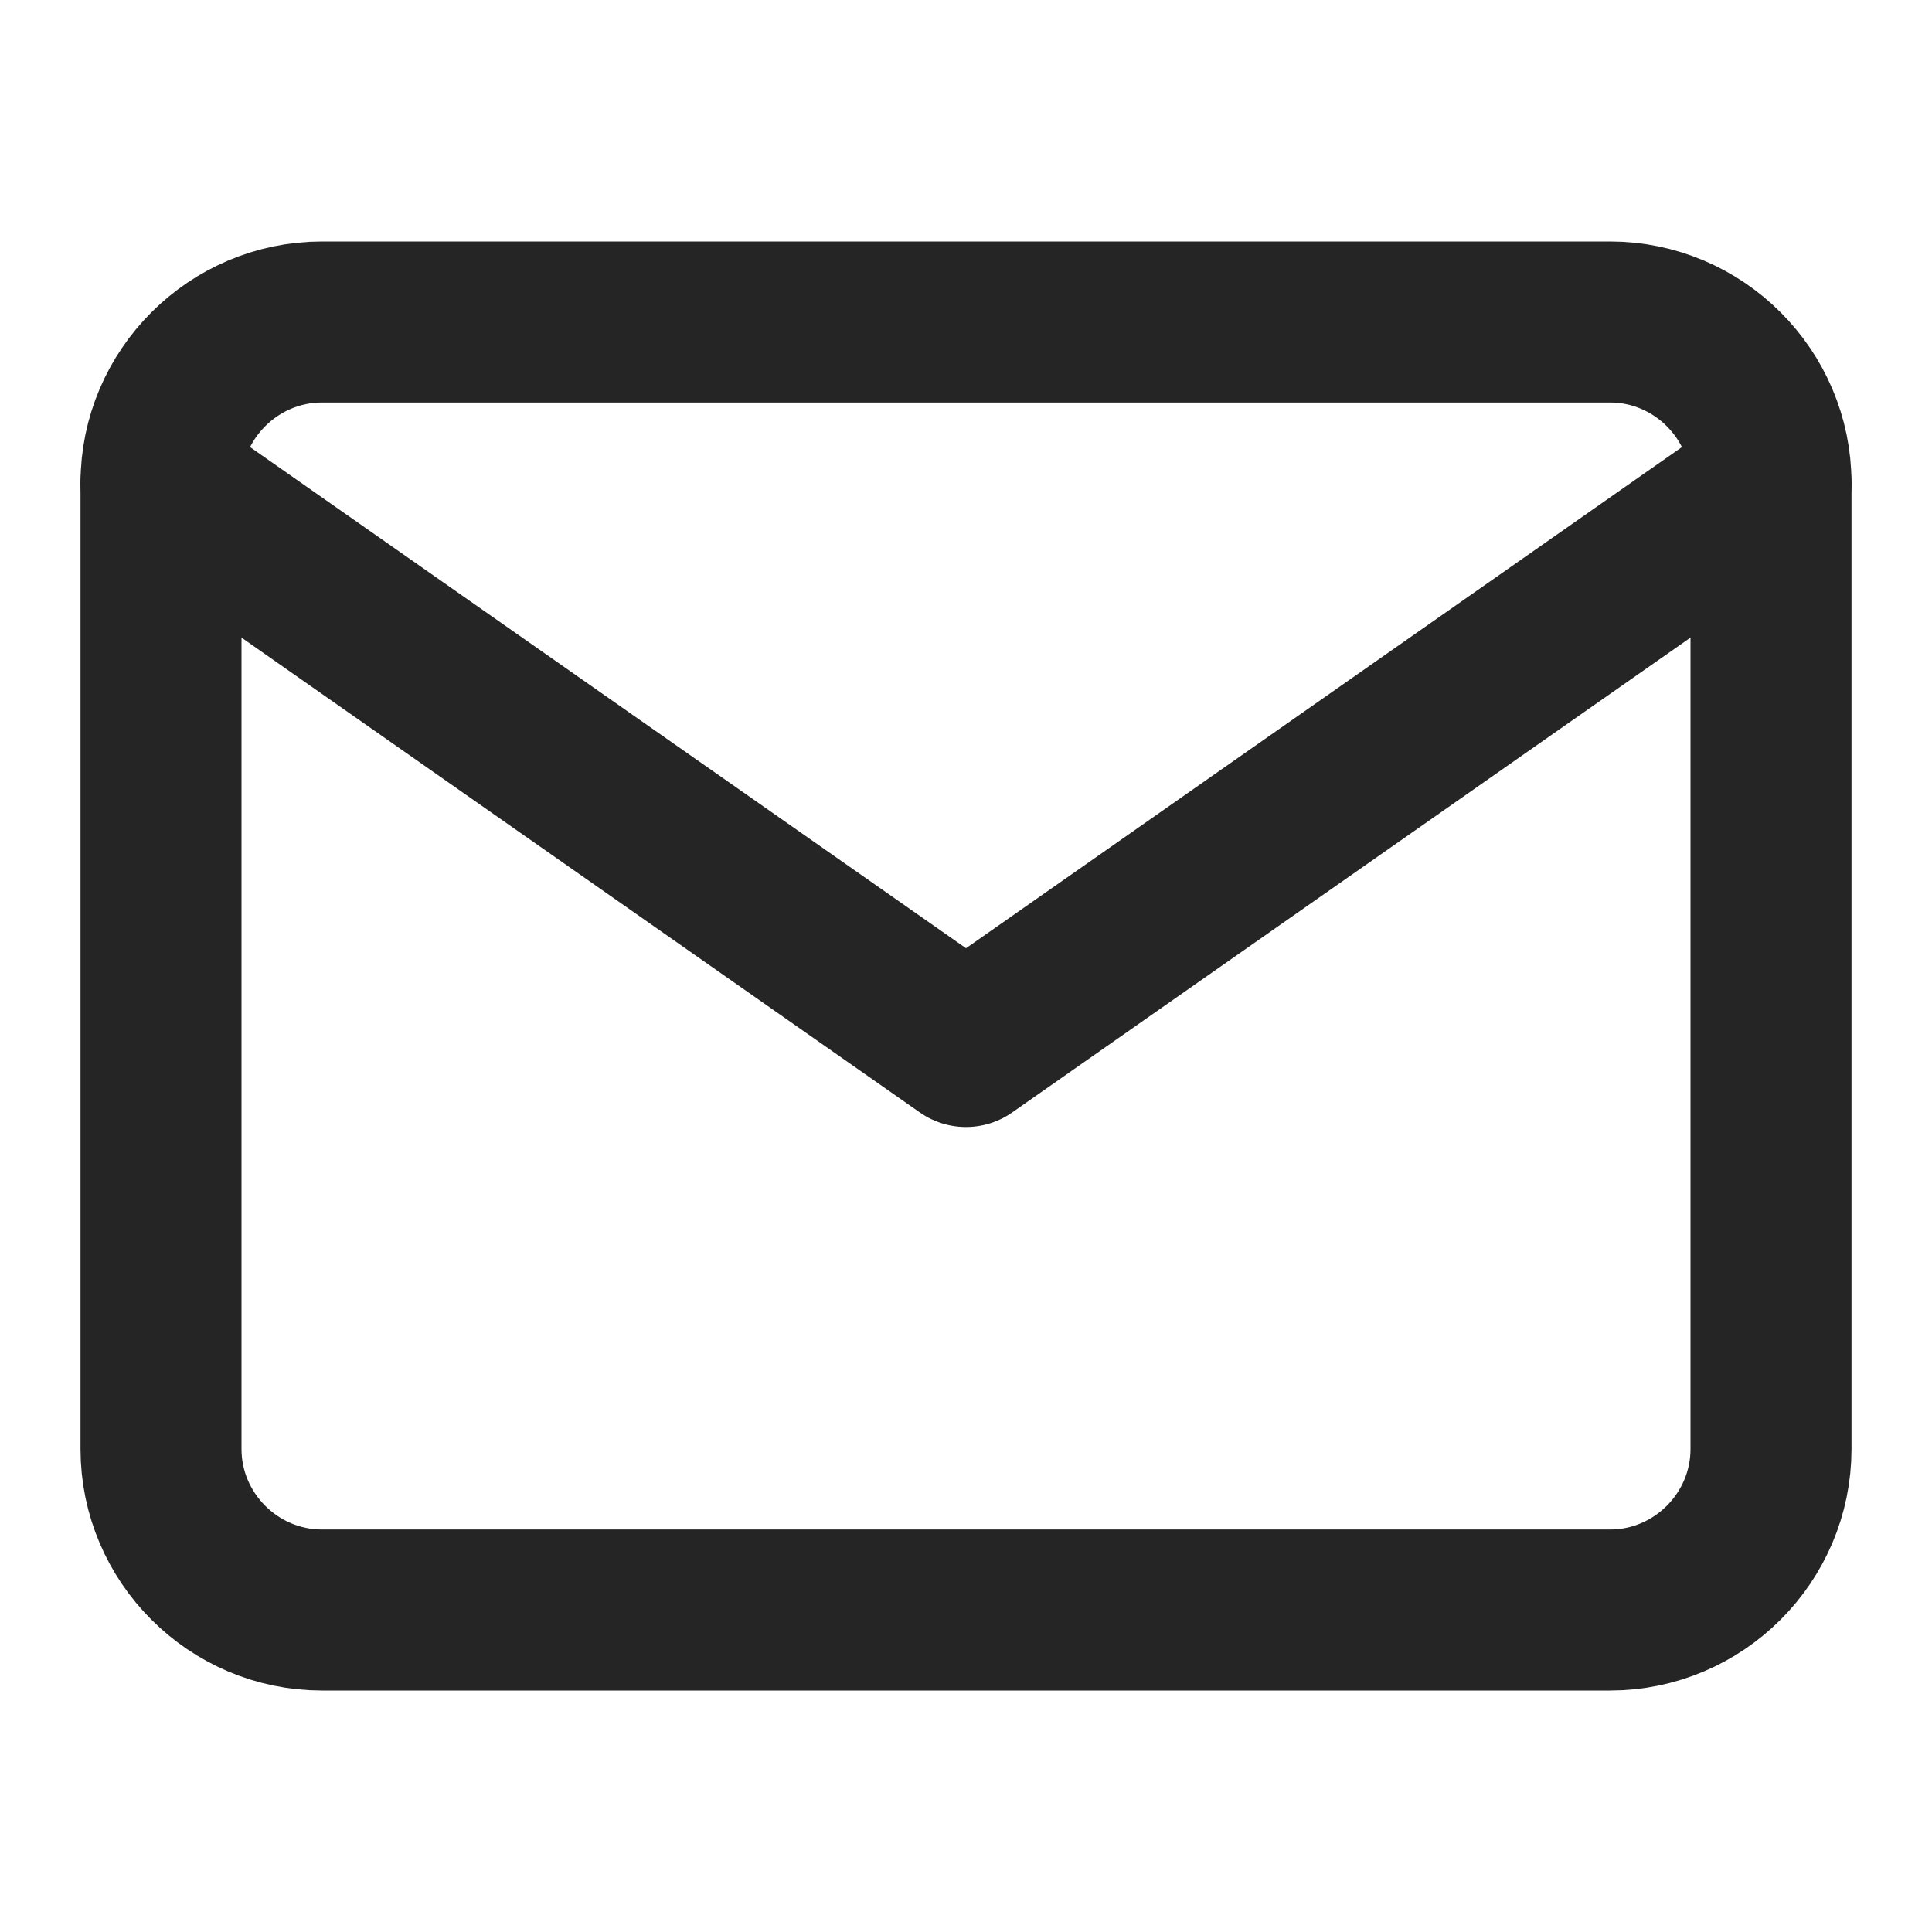
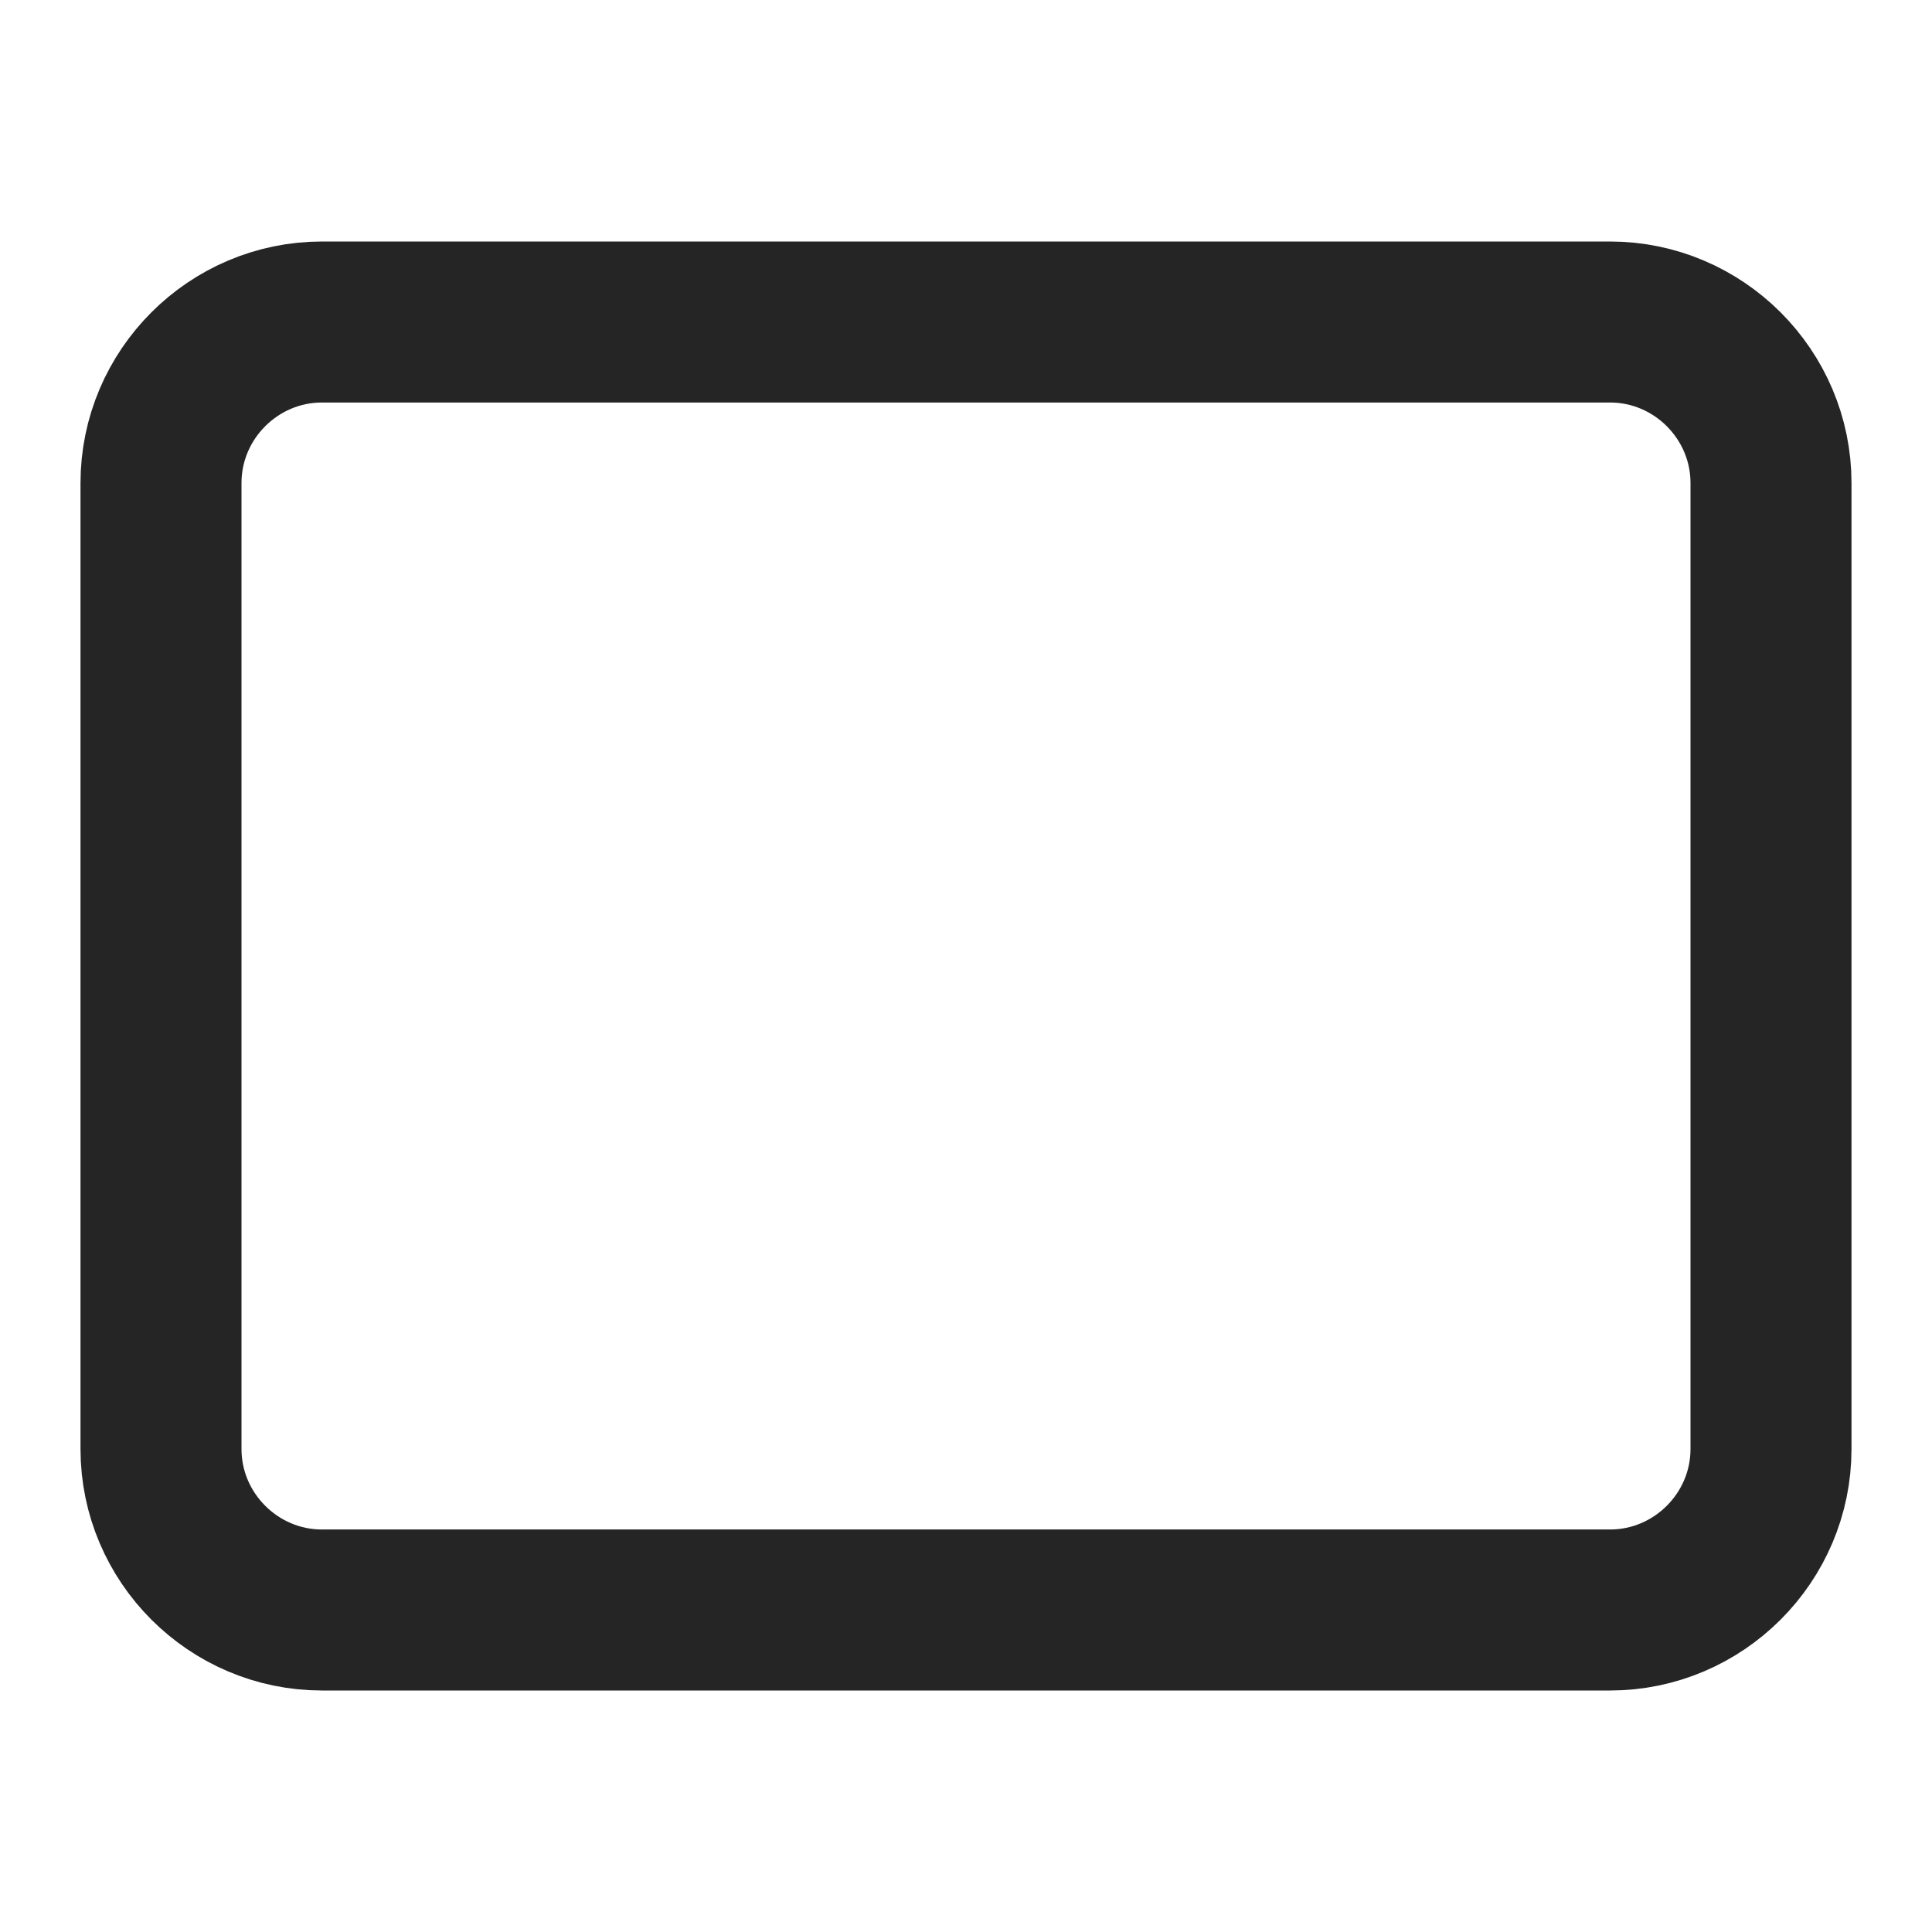
<svg xmlns="http://www.w3.org/2000/svg" width="24" height="24" viewBox="0 0 24 24" fill="none">
  <path d="M4 4H20C21.1 4 22 4.9 22 6V18C22 19.1 21.1 20 20 20H4C2.9 20 2 19.1 2 18V6C2 4.9 2.9 4 4 4Z" stroke="#252525" stroke-width="2" stroke-linecap="round" stroke-linejoin="round" />
-   <path d="M22 6L12 13L2 6" stroke="#252525" stroke-width="2" stroke-linecap="round" stroke-linejoin="round" />
</svg>